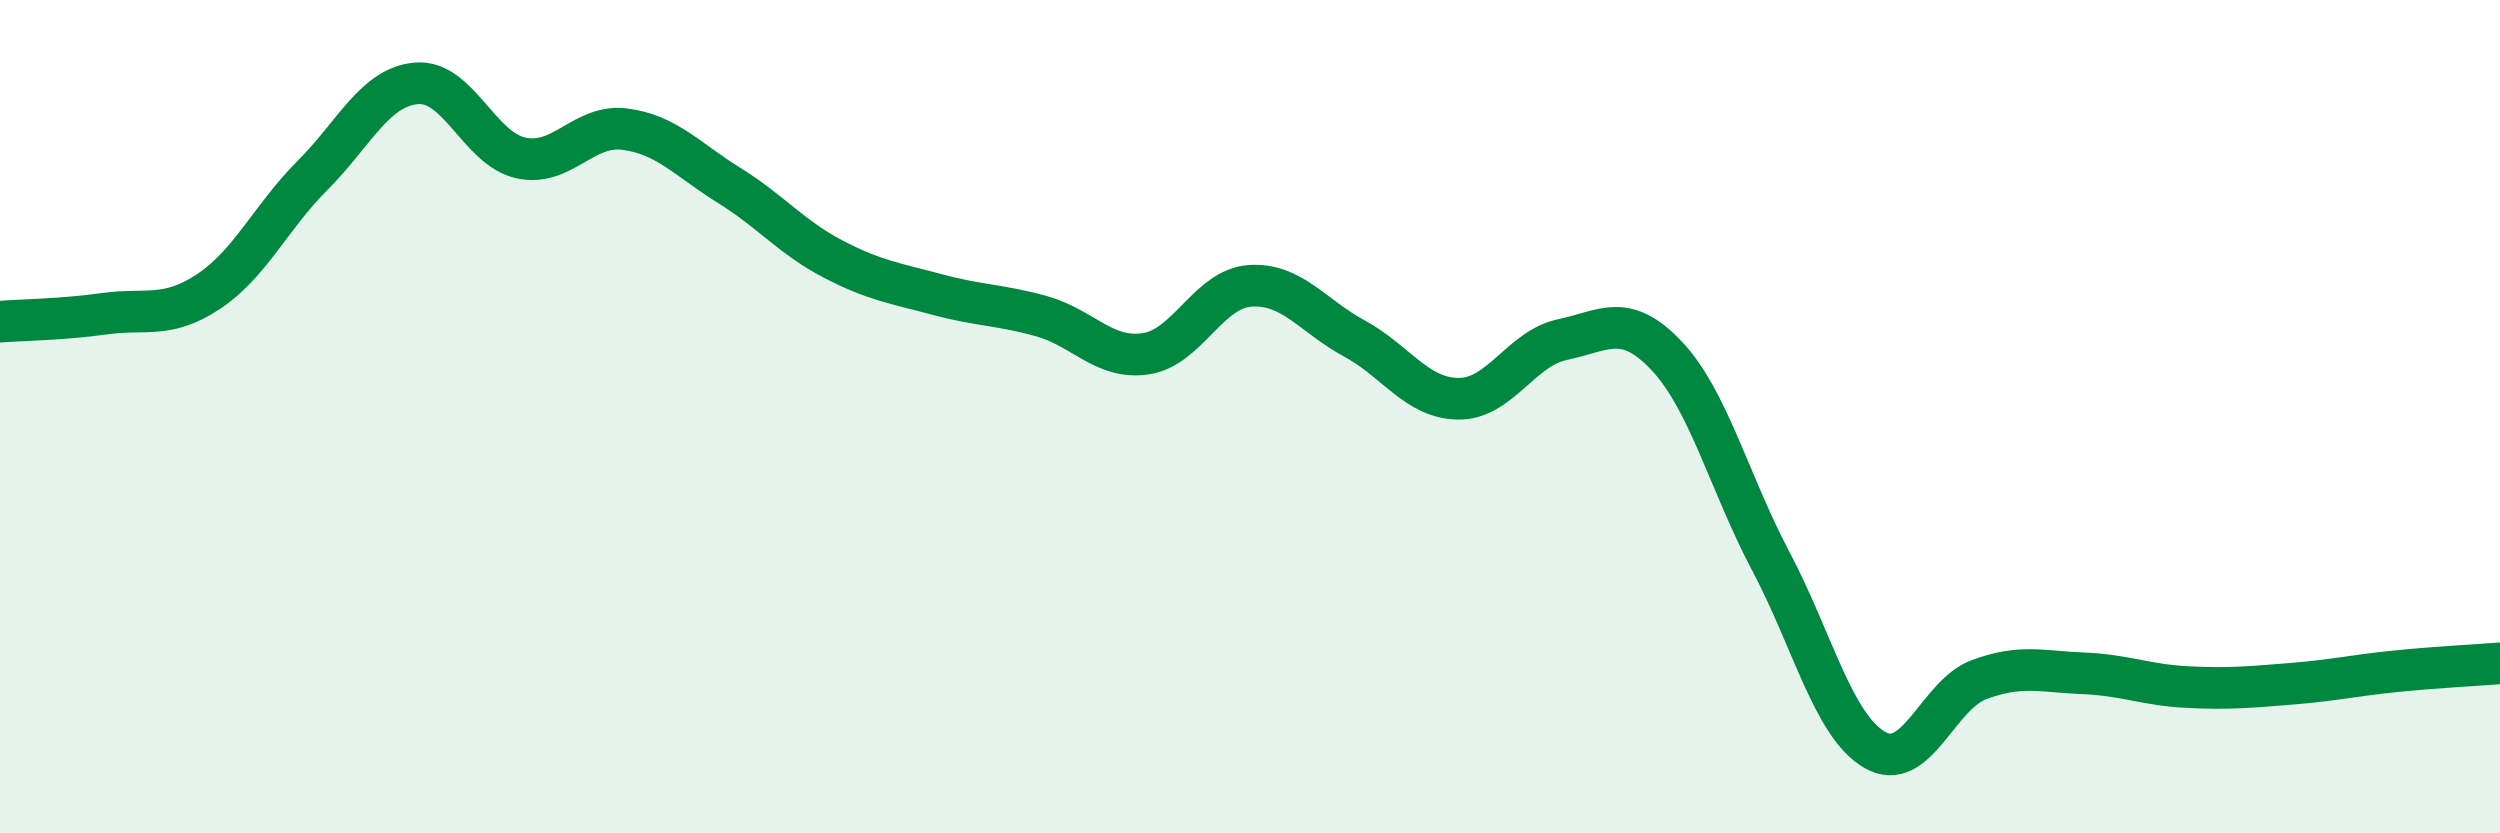
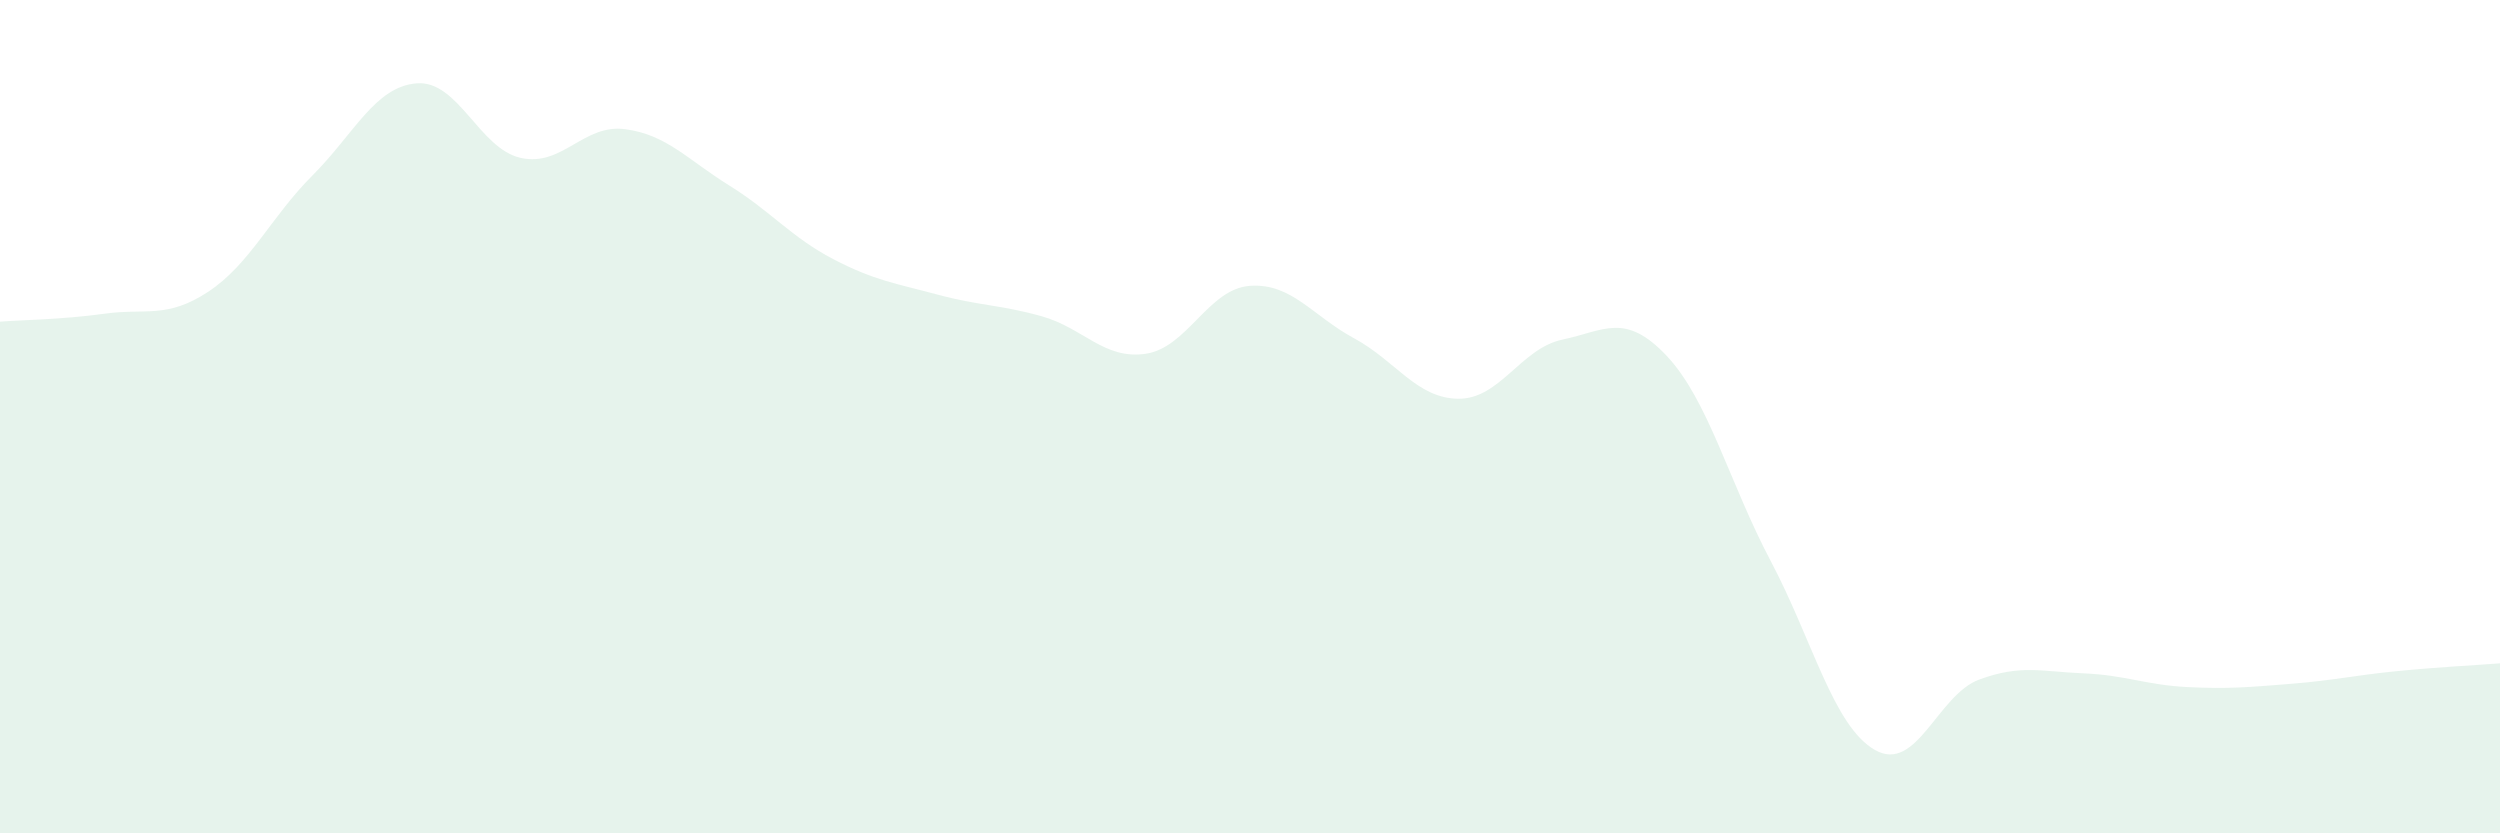
<svg xmlns="http://www.w3.org/2000/svg" width="60" height="20" viewBox="0 0 60 20">
  <path d="M 0,7.72 C 0.5,7.68 1.5,7.67 2.5,7.53 C 3.5,7.39 4,7.66 5,7 C 6,6.34 6.5,5.21 7.5,4.21 C 8.5,3.21 9,2.08 10,2 C 11,1.92 11.5,3.57 12.5,3.79 C 13.5,4.01 14,2.97 15,3.1 C 16,3.23 16.5,3.83 17.5,4.45 C 18.5,5.07 19,5.7 20,6.22 C 21,6.74 21.5,6.8 22.5,7.07 C 23.5,7.34 24,7.31 25,7.59 C 26,7.87 26.5,8.64 27.5,8.49 C 28.5,8.34 29,6.93 30,6.86 C 31,6.79 31.5,7.58 32.5,8.12 C 33.5,8.66 34,9.56 35,9.57 C 36,9.58 36.5,8.36 37.5,8.15 C 38.5,7.94 39,7.48 40,8.54 C 41,9.6 41.5,11.58 42.5,13.47 C 43.5,15.36 44,17.43 45,18 C 46,18.57 46.5,16.68 47.5,16.31 C 48.5,15.94 49,16.12 50,16.16 C 51,16.2 51.5,16.44 52.5,16.49 C 53.5,16.54 54,16.49 55,16.41 C 56,16.33 56.5,16.21 57.5,16.11 C 58.5,16.01 59.5,15.96 60,15.92L60 20L0 20Z" fill="#008740" opacity="0.1" stroke-linecap="round" stroke-linejoin="round" />
-   <path d="M 0,7.72 C 0.5,7.68 1.5,7.67 2.5,7.53 C 3.5,7.39 4,7.66 5,7 C 6,6.34 6.5,5.21 7.5,4.21 C 8.5,3.21 9,2.08 10,2 C 11,1.92 11.5,3.57 12.5,3.79 C 13.5,4.01 14,2.97 15,3.1 C 16,3.23 16.5,3.83 17.5,4.45 C 18.5,5.07 19,5.7 20,6.22 C 21,6.74 21.5,6.8 22.5,7.07 C 23.5,7.34 24,7.31 25,7.59 C 26,7.87 26.5,8.64 27.5,8.49 C 28.5,8.34 29,6.93 30,6.86 C 31,6.79 31.5,7.58 32.5,8.12 C 33.5,8.66 34,9.56 35,9.57 C 36,9.58 36.5,8.36 37.5,8.15 C 38.5,7.94 39,7.48 40,8.54 C 41,9.6 41.5,11.58 42.5,13.47 C 43.5,15.36 44,17.43 45,18 C 46,18.57 46.5,16.68 47.5,16.31 C 48.5,15.94 49,16.12 50,16.16 C 51,16.2 51.5,16.44 52.5,16.49 C 53.5,16.54 54,16.49 55,16.41 C 56,16.33 56.5,16.21 57.5,16.11 C 58.5,16.01 59.5,15.96 60,15.92" stroke="#008740" stroke-width="1" fill="none" stroke-linecap="round" stroke-linejoin="round" />
</svg>